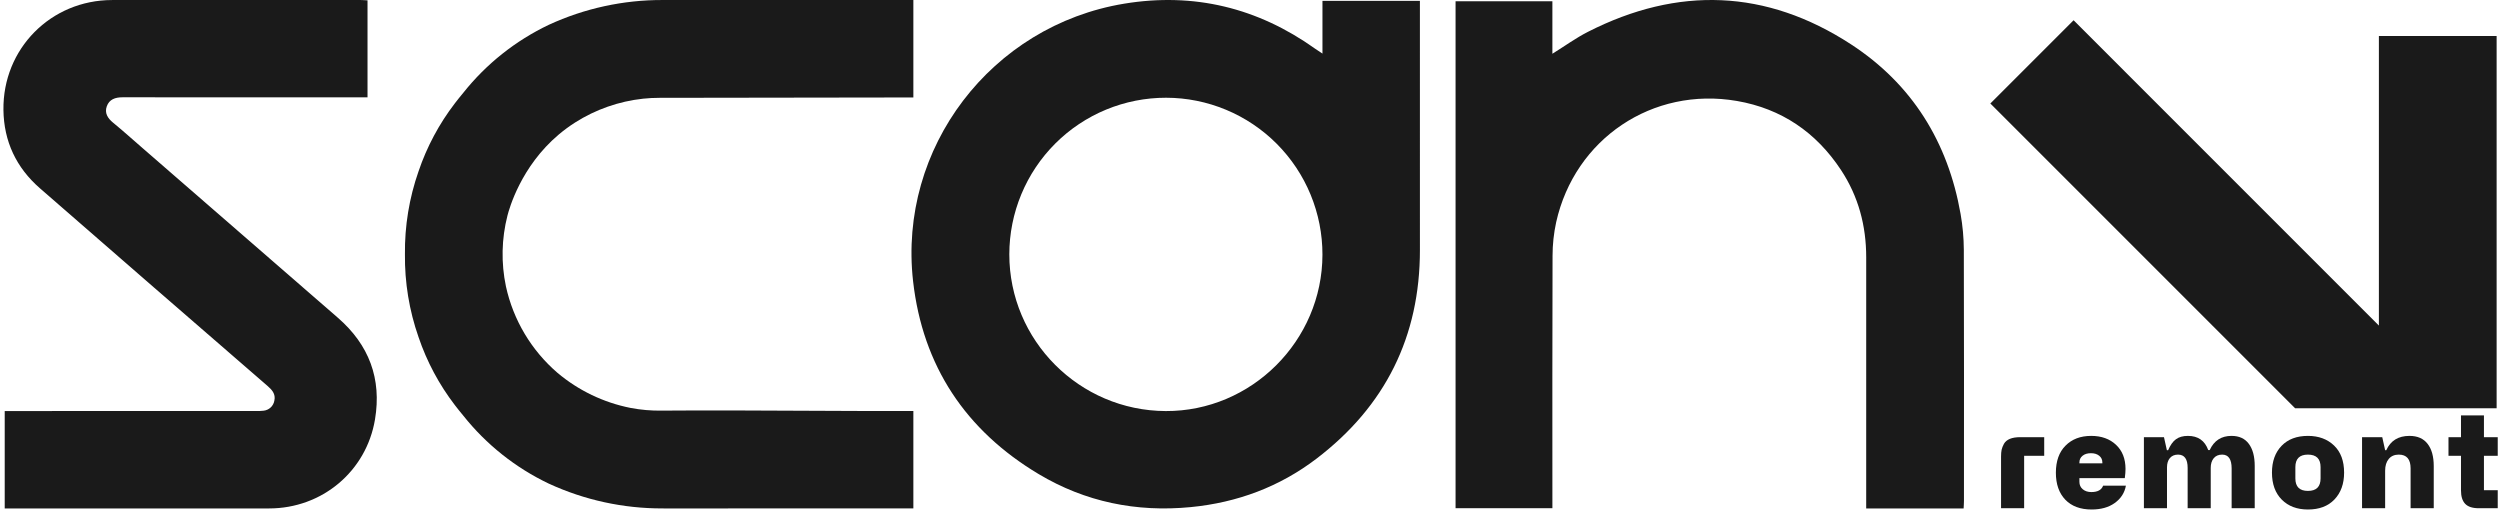
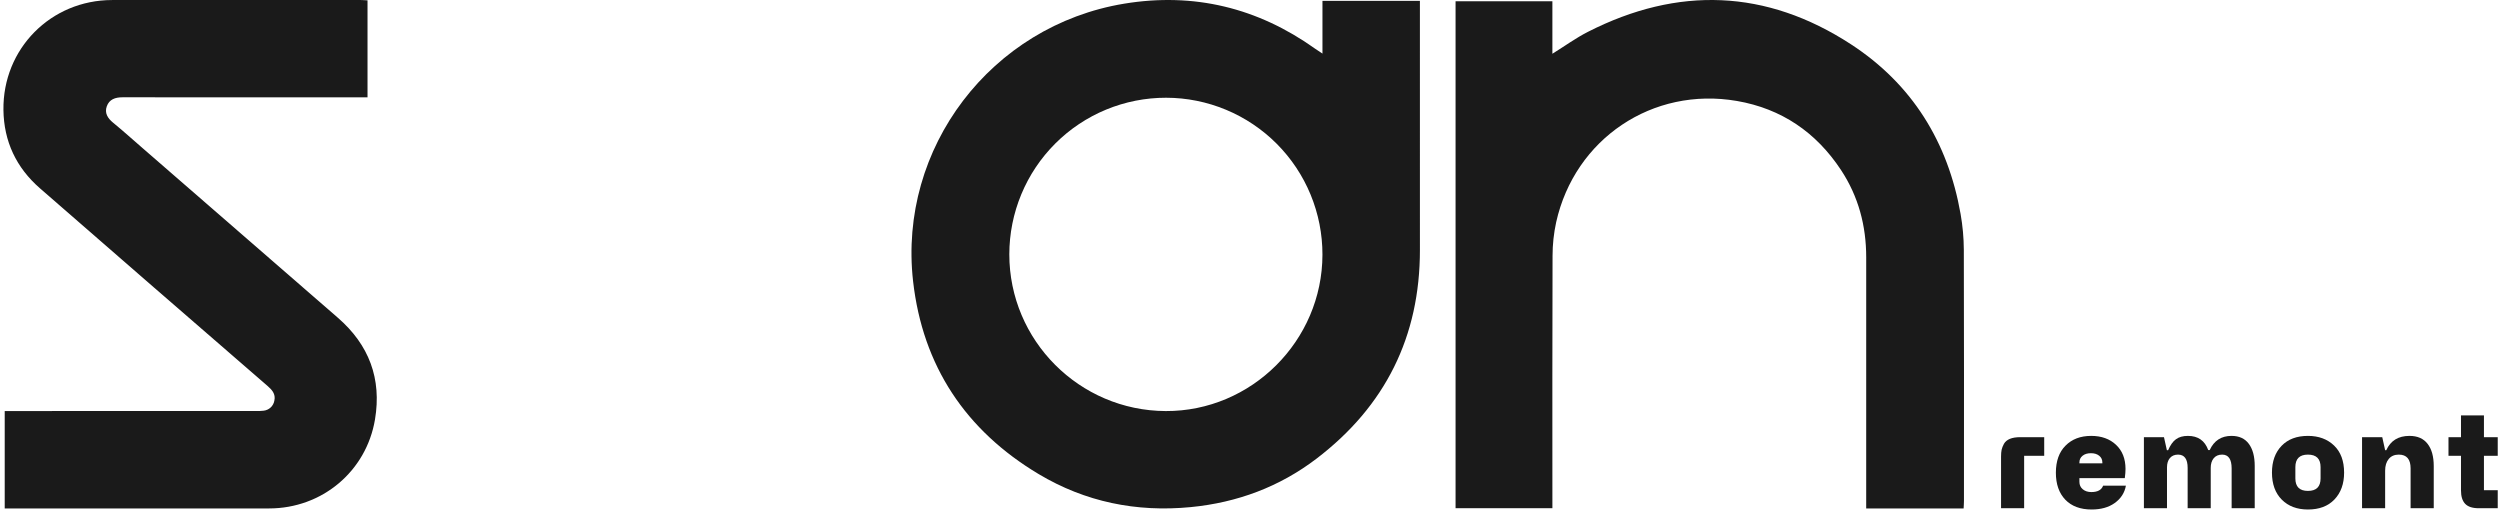
<svg xmlns="http://www.w3.org/2000/svg" width="398" height="82" viewBox="0 0 398 82" fill="none">
  <path d="M321.62 69.598H325.438V72.568H322.243V80.909H318.567V72.671C318.567 72.255 318.598 71.898 318.659 71.599C318.727 71.299 318.85 70.986 319.027 70.659C319.435 69.952 320.299 69.598 321.62 69.598Z" fill="#1A1A1A" />
  <path d="M327.295 75.264C327.295 73.412 327.805 71.976 328.826 70.955C329.847 69.914 331.212 69.394 332.92 69.394C334.546 69.394 335.863 69.867 336.871 70.812C337.878 71.758 338.382 73.041 338.382 74.661C338.382 75.049 338.344 75.536 338.269 76.121H331.041V76.703C331.041 77.193 331.218 77.588 331.572 77.887C331.926 78.187 332.382 78.337 332.94 78.337C333.941 78.337 334.567 77.996 334.819 77.316H338.443C338.239 78.459 337.64 79.385 336.646 80.092C335.686 80.773 334.465 81.113 332.981 81.113C331.198 81.113 329.803 80.593 328.795 79.551C327.795 78.503 327.295 77.074 327.295 75.264ZM331.041 73.63V73.763H334.696V73.63C334.696 73.181 334.529 72.824 334.196 72.558C333.862 72.286 333.423 72.15 332.879 72.15C332.321 72.15 331.875 72.286 331.542 72.558C331.208 72.824 331.041 73.181 331.041 73.63Z" fill="#1A1A1A" />
  <path d="M344.986 80.909H341.31V69.598H344.506L344.965 71.67H345.169C345.51 70.867 345.921 70.288 346.405 69.934C346.888 69.574 347.524 69.394 348.314 69.394C349.927 69.394 351.005 70.145 351.55 71.65H351.785C352.479 70.145 353.636 69.394 355.256 69.394C356.474 69.394 357.393 69.815 358.012 70.659C358.638 71.496 358.951 72.671 358.951 74.181V80.909H355.276V74.569C355.276 73.106 354.772 72.374 353.765 72.374C353.187 72.374 352.737 72.568 352.418 72.956C352.105 73.338 351.948 73.848 351.948 74.488V80.909H348.273V74.488C348.273 73.079 347.762 72.374 346.741 72.374C346.19 72.374 345.758 72.558 345.445 72.926C345.139 73.287 344.986 73.78 344.986 74.406V80.909Z" fill="#1A1A1A" />
  <path d="M361.696 75.243C361.696 73.46 362.207 72.038 363.228 70.976C364.242 69.921 365.64 69.394 367.423 69.394C369.132 69.394 370.52 69.907 371.589 70.935C372.65 71.956 373.181 73.392 373.181 75.243C373.181 77.026 372.664 78.456 371.629 79.531C370.615 80.586 369.213 81.113 367.423 81.113C365.695 81.113 364.31 80.593 363.268 79.551C362.22 78.503 361.696 77.067 361.696 75.243ZM365.422 74.365V76.162C365.422 77.489 366.089 78.153 367.423 78.153C368.764 78.153 369.435 77.489 369.435 76.162V74.365C369.435 73.038 368.764 72.374 367.423 72.374C366.089 72.374 365.422 73.038 365.422 74.365Z" fill="#1A1A1A" />
  <path d="M379.714 80.909H376.038V69.598H379.254L379.714 71.67H379.897C380.585 70.152 381.813 69.394 383.583 69.394C384.862 69.394 385.825 69.815 386.472 70.659C387.125 71.496 387.452 72.677 387.452 74.202V80.909H383.767V74.569C383.767 73.106 383.14 72.374 381.888 72.374C381.201 72.374 380.667 72.606 380.285 73.069C379.904 73.531 379.714 74.151 379.714 74.927V80.909Z" fill="#1A1A1A" />
  <path d="M397.639 72.568H395.444V78.04H397.639V80.909H394.607C393.62 80.909 392.902 80.674 392.453 80.205C392.011 79.735 391.79 79.031 391.79 78.091V72.568H389.799V69.598H391.79V66.127H395.444V69.598H397.639V72.568Z" fill="#1A1A1A" />
-   <path d="M365.383 65H397.463V5.727H378.719V51.829L330.114 3.224L316.861 16.478L365.383 65Z" fill="#1A1A1A" />
  <path d="M210.536 8.532V0.14H226.049V1.528C226.049 14.279 226.049 27.029 226.051 39.779C226.062 53.58 220.527 64.673 209.596 73.012C203.704 77.508 196.963 80.015 189.557 80.733C180.911 81.572 172.776 79.91 165.346 75.468C153.729 68.522 146.892 58.252 145.364 44.781C142.955 23.548 157.799 4.074 178.976 0.584C190.055 -1.242 200.236 1.231 209.395 7.773C209.7 7.991 210.019 8.189 210.536 8.532ZM160.683 40.483C160.678 54.194 171.83 65.378 185.571 65.441C199.231 65.504 210.516 54.25 210.534 40.547C210.539 37.27 209.899 34.024 208.651 30.995C207.402 27.966 205.57 25.212 203.258 22.892C200.947 20.572 198.201 18.73 195.178 17.472C192.155 16.214 188.914 15.564 185.64 15.56C182.367 15.556 179.124 16.197 176.098 17.447C173.072 18.697 170.322 20.532 168.004 22.846C165.686 25.161 163.847 27.91 162.591 30.936C161.335 33.962 160.686 37.206 160.683 40.483Z" fill="#1A1A1A" />
-   <path d="M105.381 65.37C103.697 65.399 102.015 65.254 100.361 64.936C96.085 64.085 92.094 62.168 88.76 59.364C84.597 55.784 81.713 50.95 80.544 45.593C79.759 41.863 79.843 38.003 80.79 34.31C81.051 33.3 82.894 26.527 88.959 21.412C89.779 20.722 90.643 20.086 91.547 19.509C94.82 17.426 98.532 16.126 102.393 15.709C103.257 15.618 104.126 15.574 104.995 15.575L145.407 15.515V0.002H144.016C131.244 0.002 118.472 0.001 105.7 7.67051e-07C105.63 -4.77739e-05 105.561 0.002 105.492 0.002C99.238 -0.016 93.056 1.33 87.379 3.945C82.073 6.472 77.416 10.173 73.761 14.767C73.303 15.315 72.852 15.876 72.409 16.455C69.903 19.723 67.951 23.379 66.631 27.277C65.147 31.516 64.415 35.981 64.466 40.471C64.415 44.962 65.147 49.427 66.631 53.667C67.951 57.564 69.903 61.22 72.409 64.488C72.852 65.067 73.303 65.628 73.761 66.176C77.416 70.77 82.073 74.471 87.379 76.998C93.056 79.613 99.238 80.959 105.492 80.941C105.561 80.941 105.63 80.943 105.7 80.943C118.472 80.933 131.244 80.932 144.016 80.941H145.407V65.428H137C122.651 65.357 111.702 65.31 105.381 65.37Z" fill="#1A1A1A" />
  <path d="M312.609 80.943H297.098C297.098 80.406 297.098 79.923 297.098 79.44C297.098 66.618 297.098 53.797 297.1 40.976C297.103 35.943 295.865 31.271 293.08 27.052C289.119 21.053 283.601 17.296 276.515 16.073C263.092 13.758 250.706 22.094 247.742 35.376C247.359 37.138 247.166 38.935 247.166 40.738C247.118 53.636 247.141 66.534 247.141 79.432V80.903H231.726V0.202H247.14V8.558C249.111 7.333 250.879 6.045 252.804 5.066C267.114 -2.216 281.184 -1.724 294.652 7.037C304.405 13.382 310.11 22.604 312.124 34.052C312.458 35.941 312.631 37.856 312.641 39.775C312.685 53.095 312.665 66.415 312.662 79.736C312.662 80.11 312.63 80.484 312.609 80.943Z" fill="#1A1A1A" />
  <path d="M0.75 65.437V80.943H2.166C15.725 80.943 29.285 80.943 42.844 80.943C51.255 80.943 58.319 75.05 59.7 66.771C60.781 60.298 58.755 54.899 53.792 50.59C43.4 41.569 33.012 32.544 22.626 23.517C21.089 22.181 19.572 20.819 17.998 19.527C17.14 18.821 16.62 17.997 16.999 16.928C17.394 15.815 18.352 15.487 19.501 15.489C31.982 15.503 44.463 15.506 56.944 15.497C57.438 15.497 57.932 15.497 58.51 15.497V0.058C58.112 0.037 57.739 0.001 57.365 0.001C44.191 -0.001 31.017 -2.74558e-05 17.843 0.005C8.084 0.02 0.42 7.765 0.547 17.509C0.612 22.5 2.588 26.69 6.348 29.967C18.402 40.473 30.475 50.957 42.567 61.42C43.299 62.055 43.912 62.725 43.68 63.772C43.61 64.194 43.402 64.581 43.089 64.872C42.775 65.164 42.374 65.344 41.948 65.385C41.527 65.431 41.104 65.448 40.681 65.435C27.892 65.437 15.102 65.438 2.313 65.437L0.75 65.437Z" fill="#1A1A1A" />
</svg>